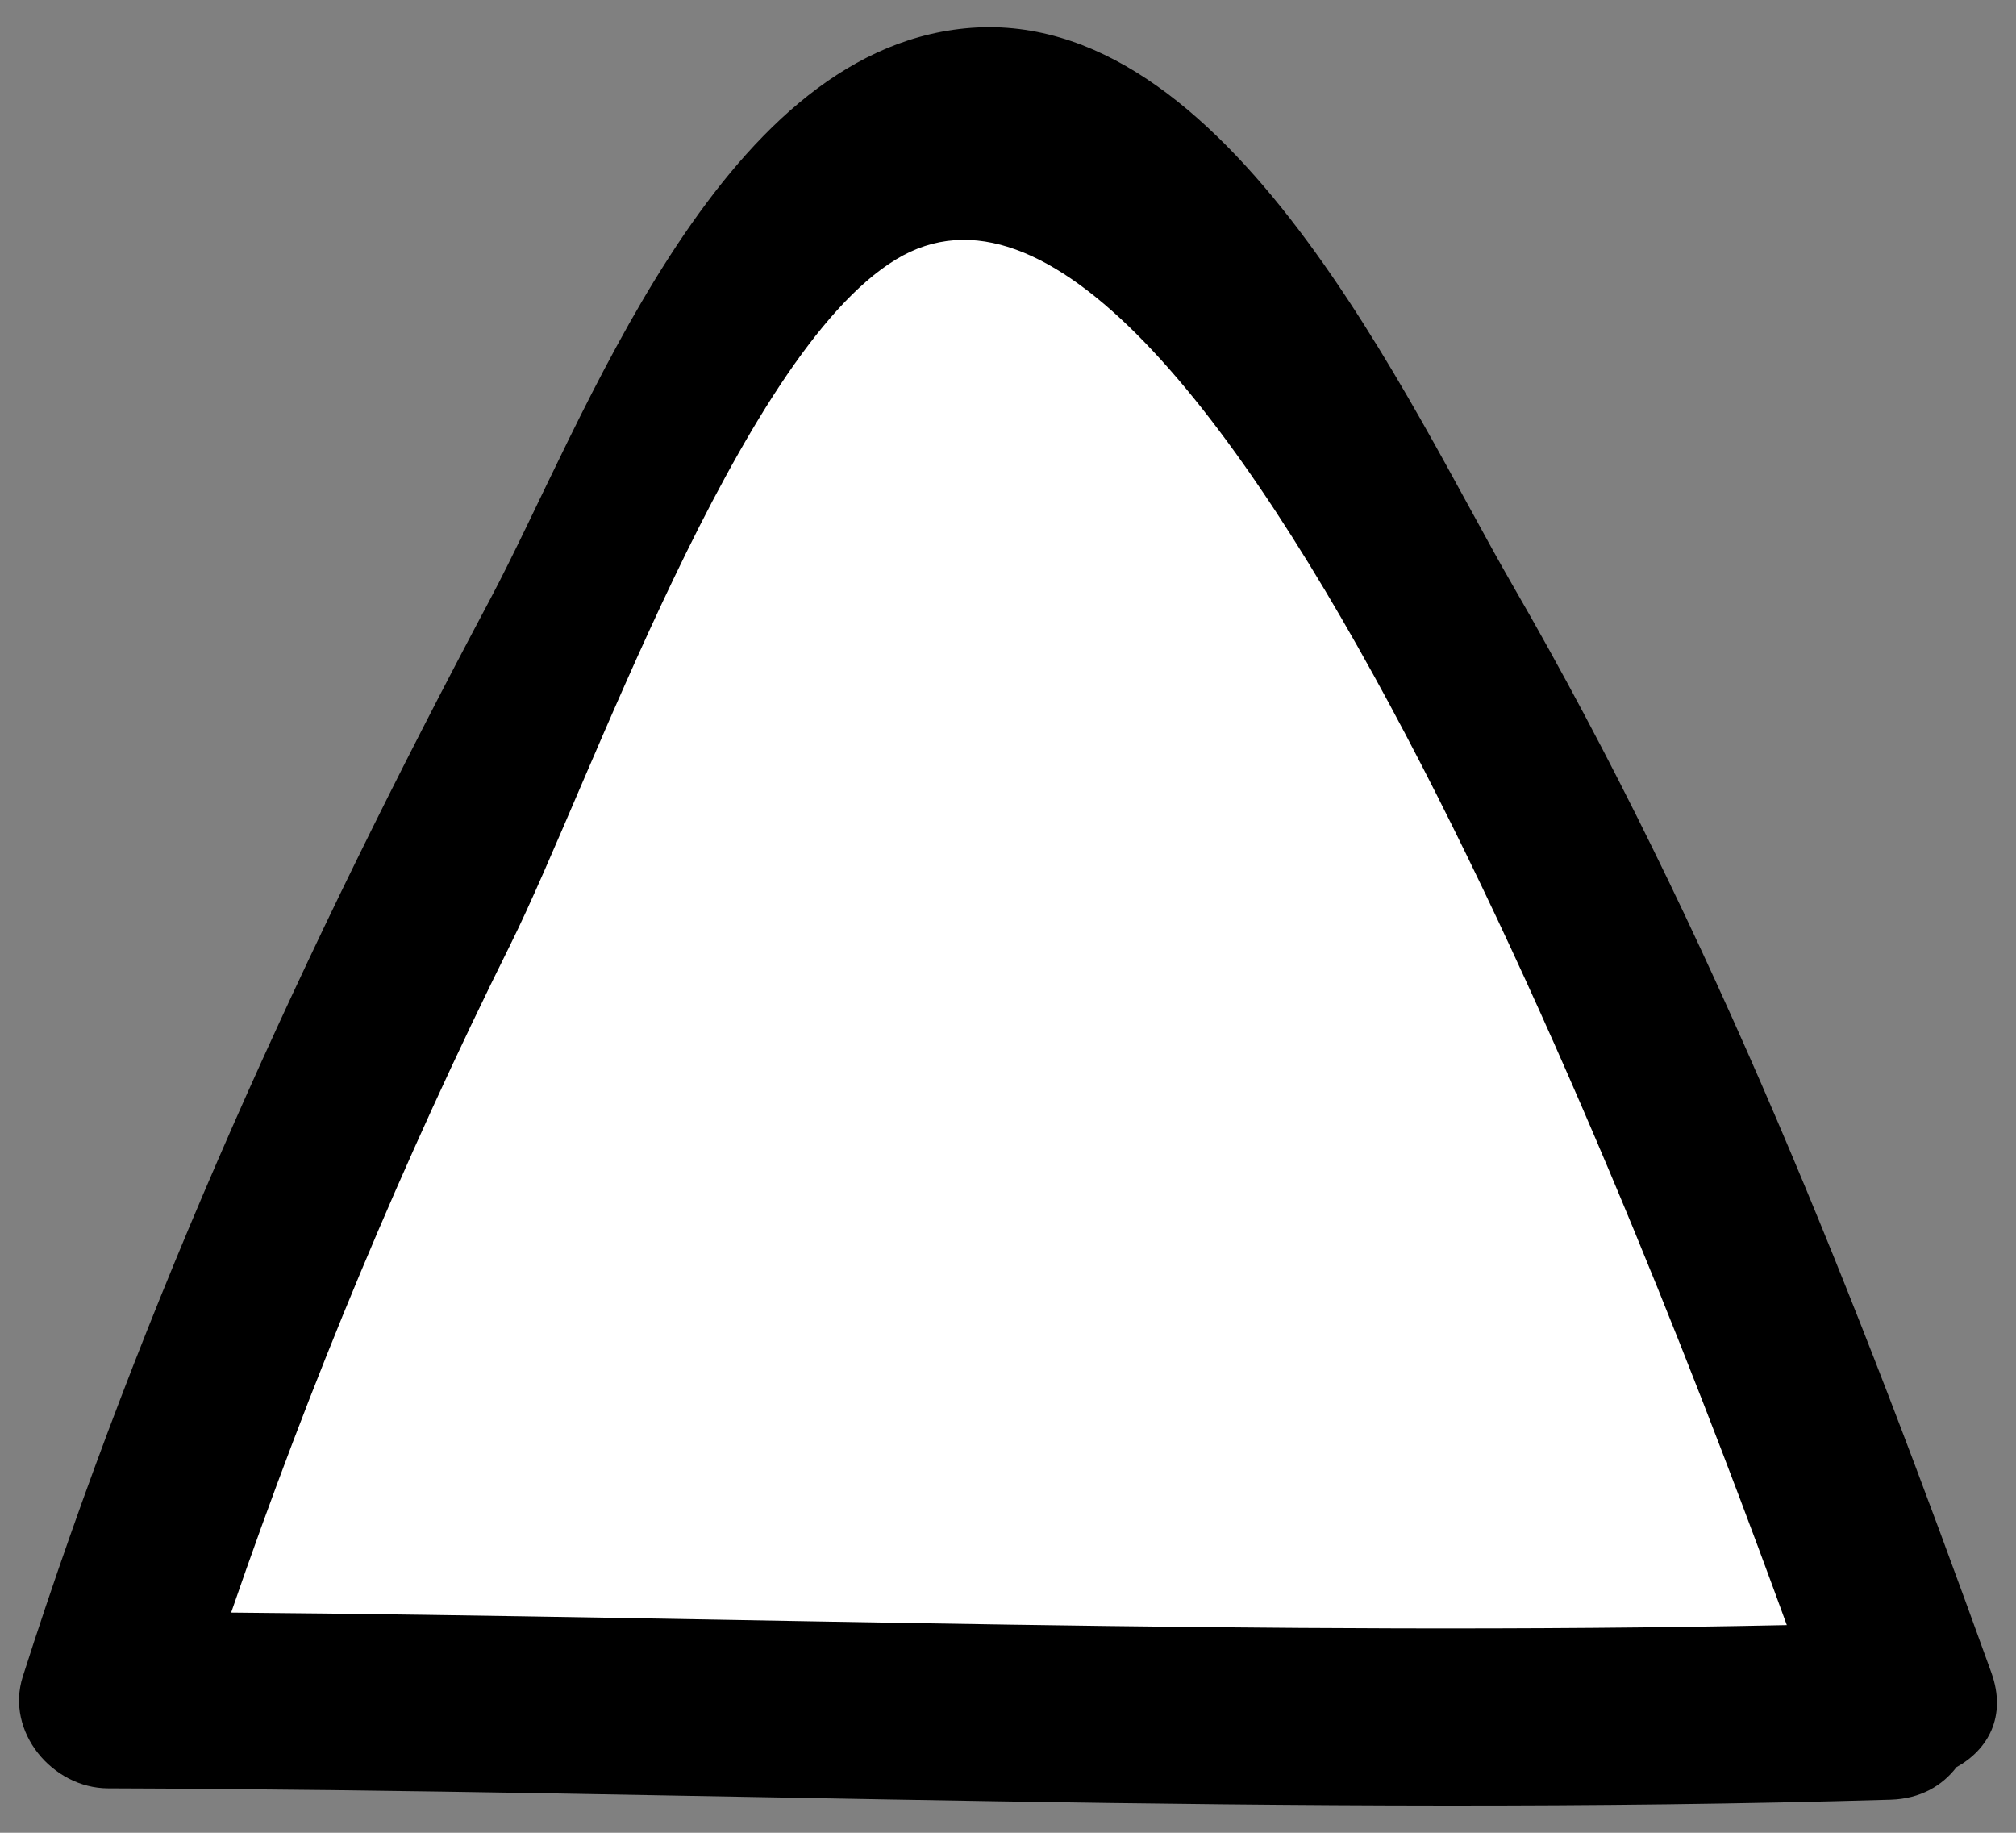
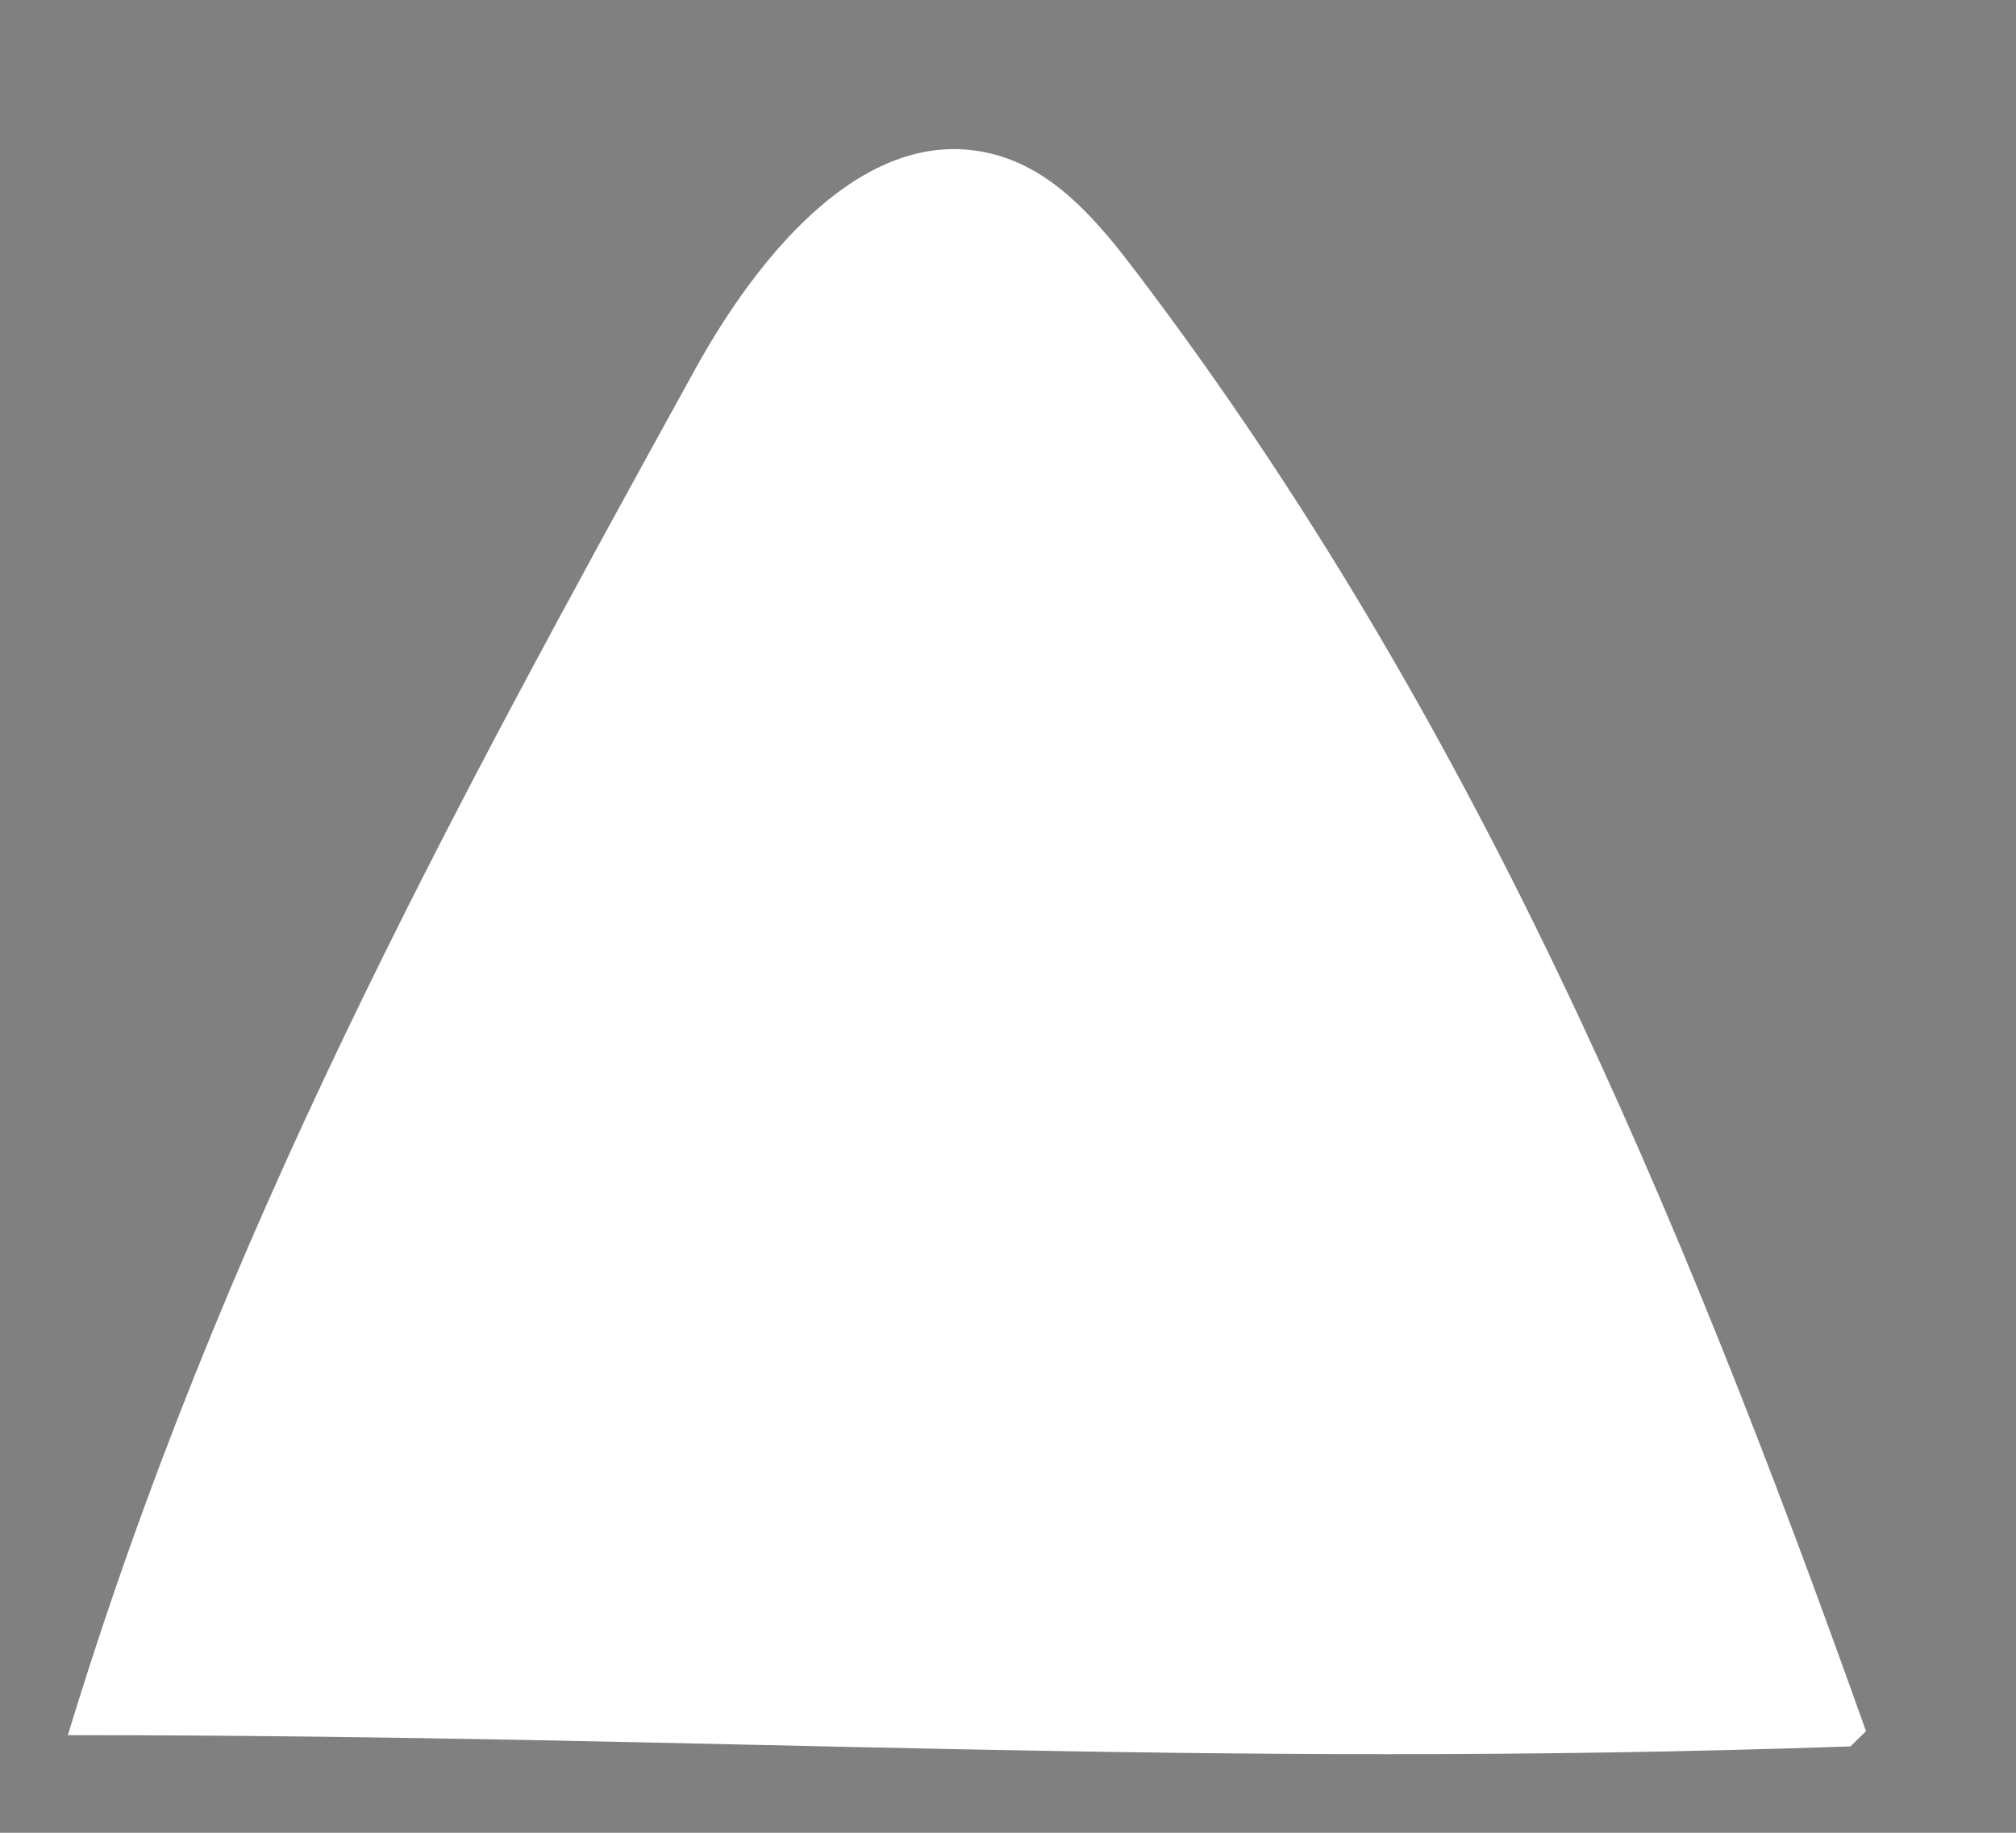
<svg xmlns="http://www.w3.org/2000/svg" version="1.2" baseProfile="tiny" id="joy-arrow" x="0px" y="0px" viewBox="0 0 110 100" xml:space="preserve">
  <rect x="0" y="0" width="110" height="100" fill="#808080" stroke="none" />
  <g>
    <path fill="#FFFFFF" d="M101.816,94.457c-10.138-28.486-21.46-55.4-39.726-79.493c-2.033-2.685-4.322-5.48-7.543-6.453   c-7.038-2.131-13.076,5.212-16.625,11.65C24.217,45.02,11.974,67.521,3.703,94.672c35.705,0,61.559,1.848,97.264,0.615" />
-     <path d="M108.654,91.259c-7.332-20.336-15.275-40.567-26.122-59.33C76.89,22.165,67.027,0.124,52.646,1.55   C39.058,2.892,31.899,22.998,26.725,32.733C16.636,51.696,7.792,70.995,1.244,91.474c-0.965,3.017,1.622,6.095,4.65,6.102   c32.431,0.109,64.829,1.573,97.26,0.619c1.635-0.049,2.827-0.765,3.601-1.777C108.451,95.486,109.52,93.663,108.654,91.259z    M12.612,87.986c4.298-12.493,9.354-24.62,15.255-36.487c4.262-8.577,12.442-32.122,21.011-37.338   c16.644-10.136,41.254,54.27,48.617,74.507C69.193,89.267,40.914,88.229,12.612,87.986z" />
  </g>
</svg>